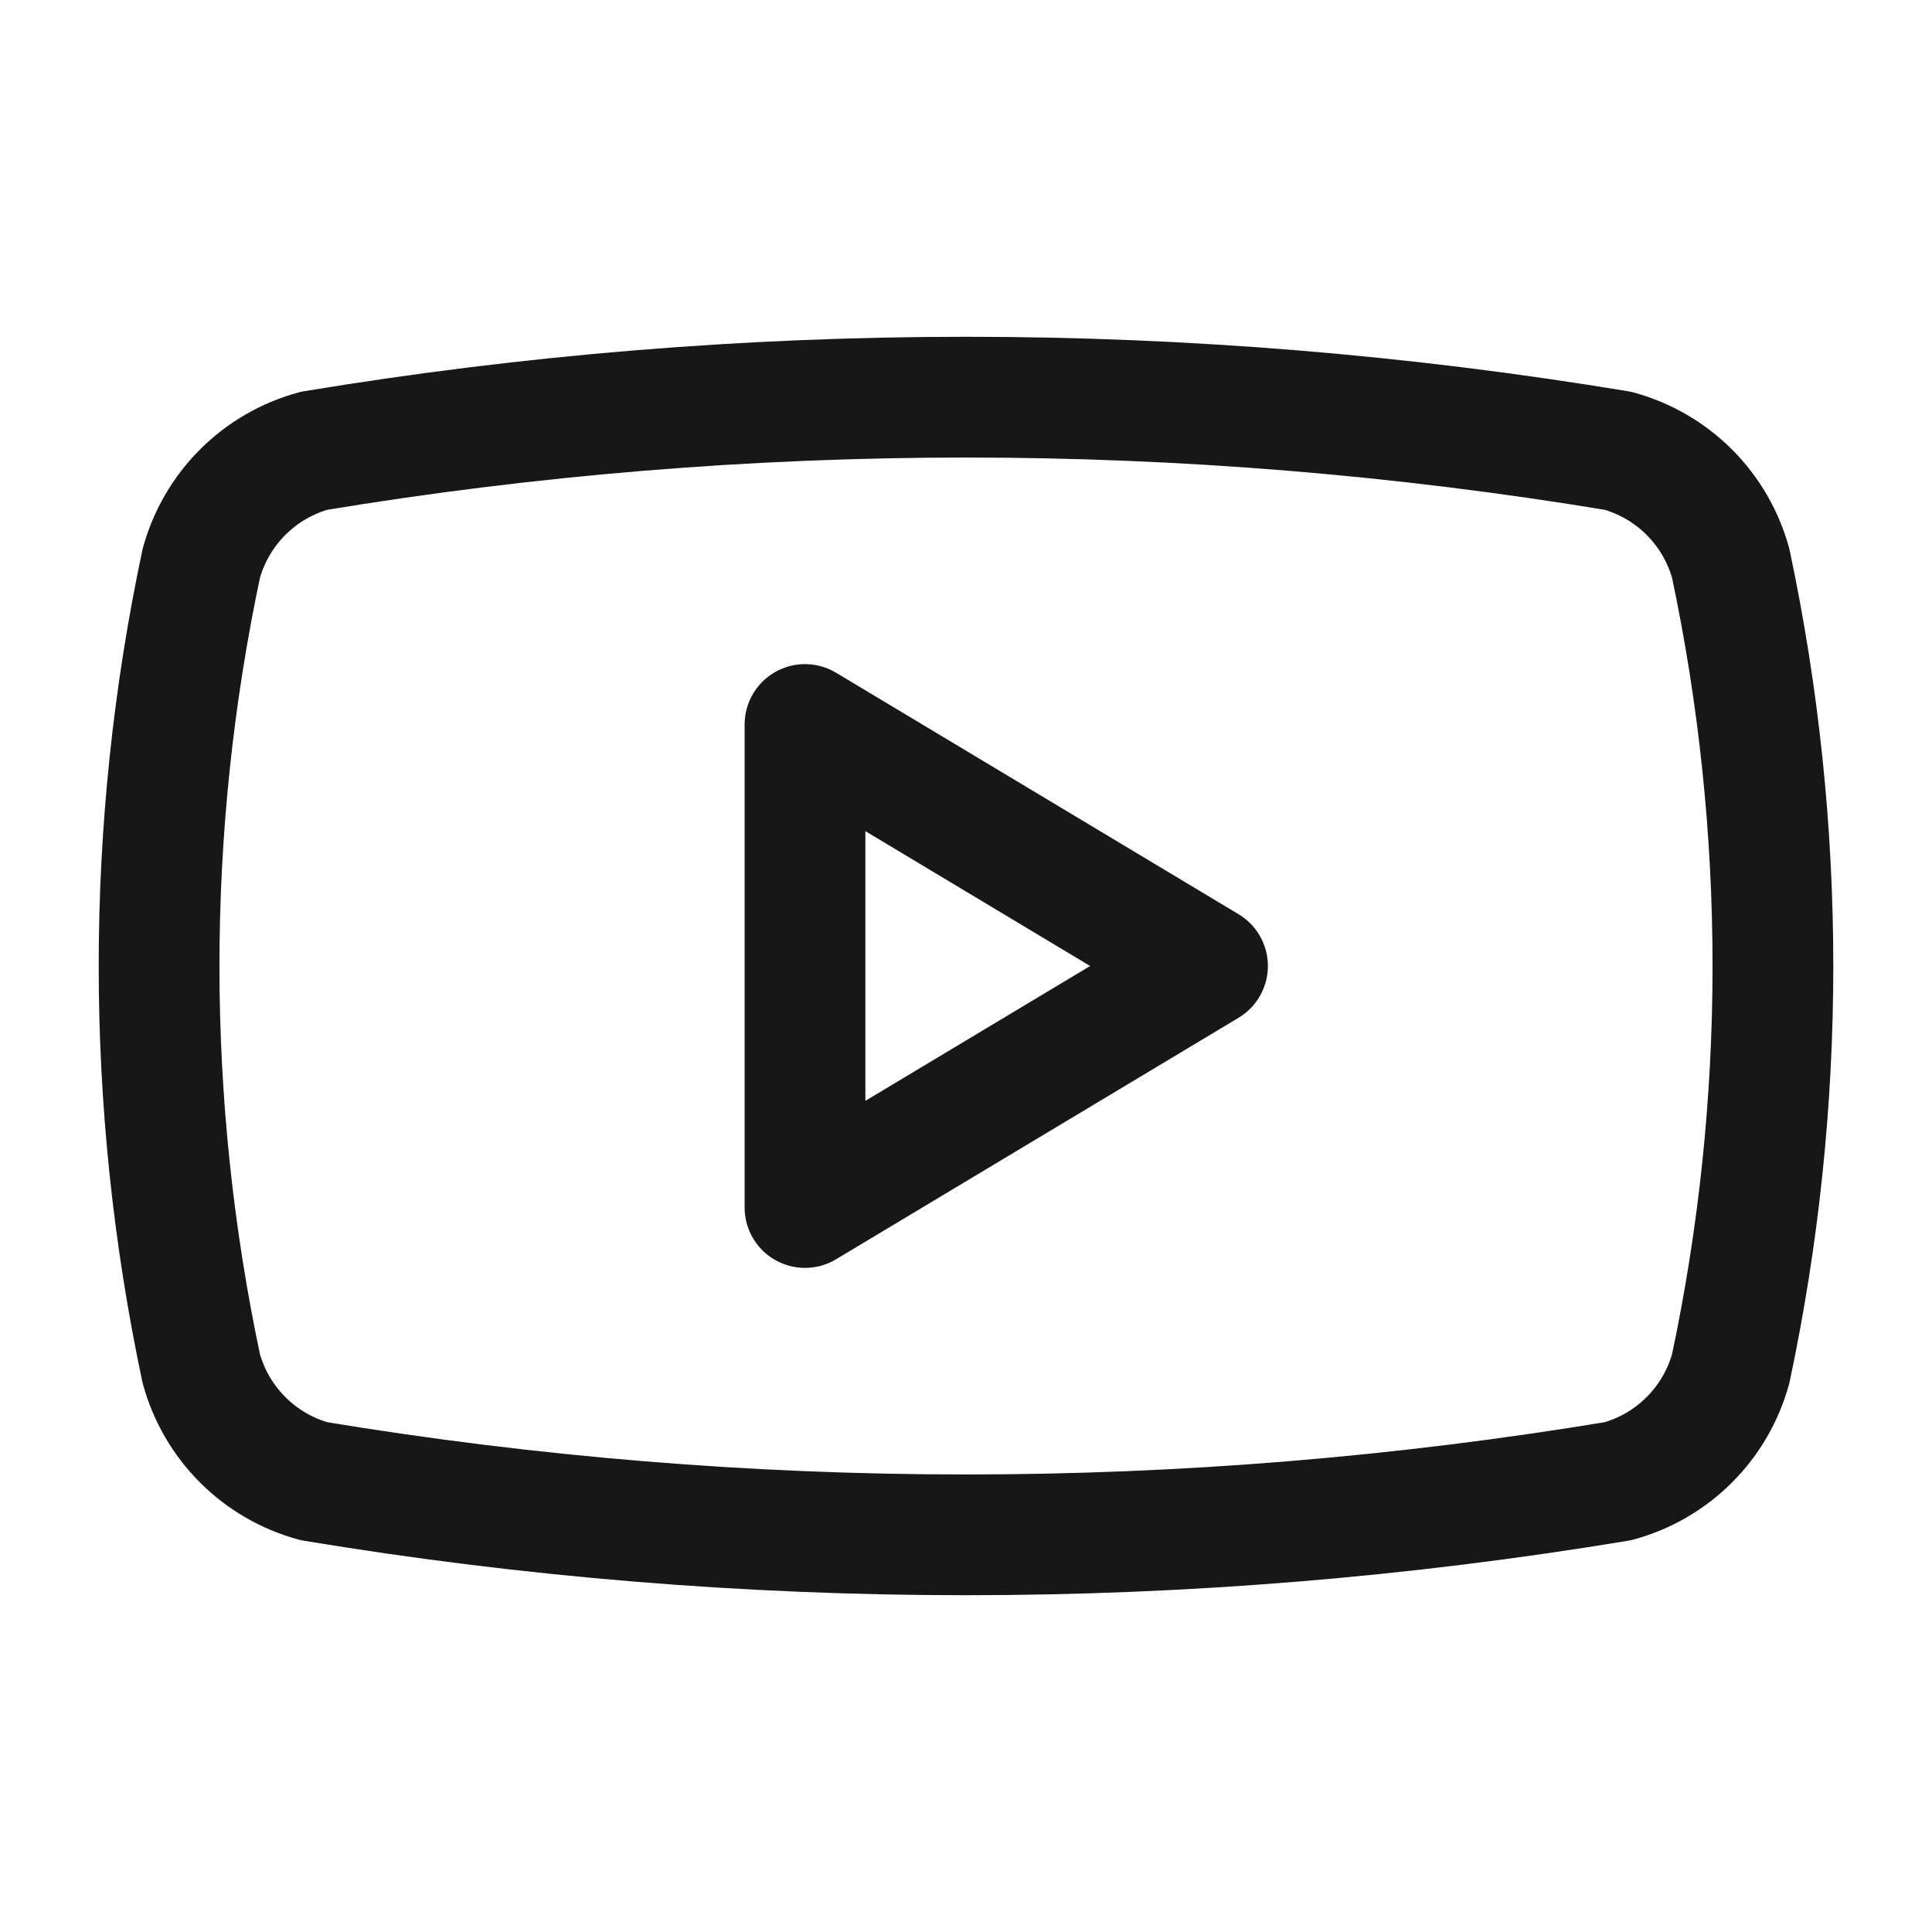
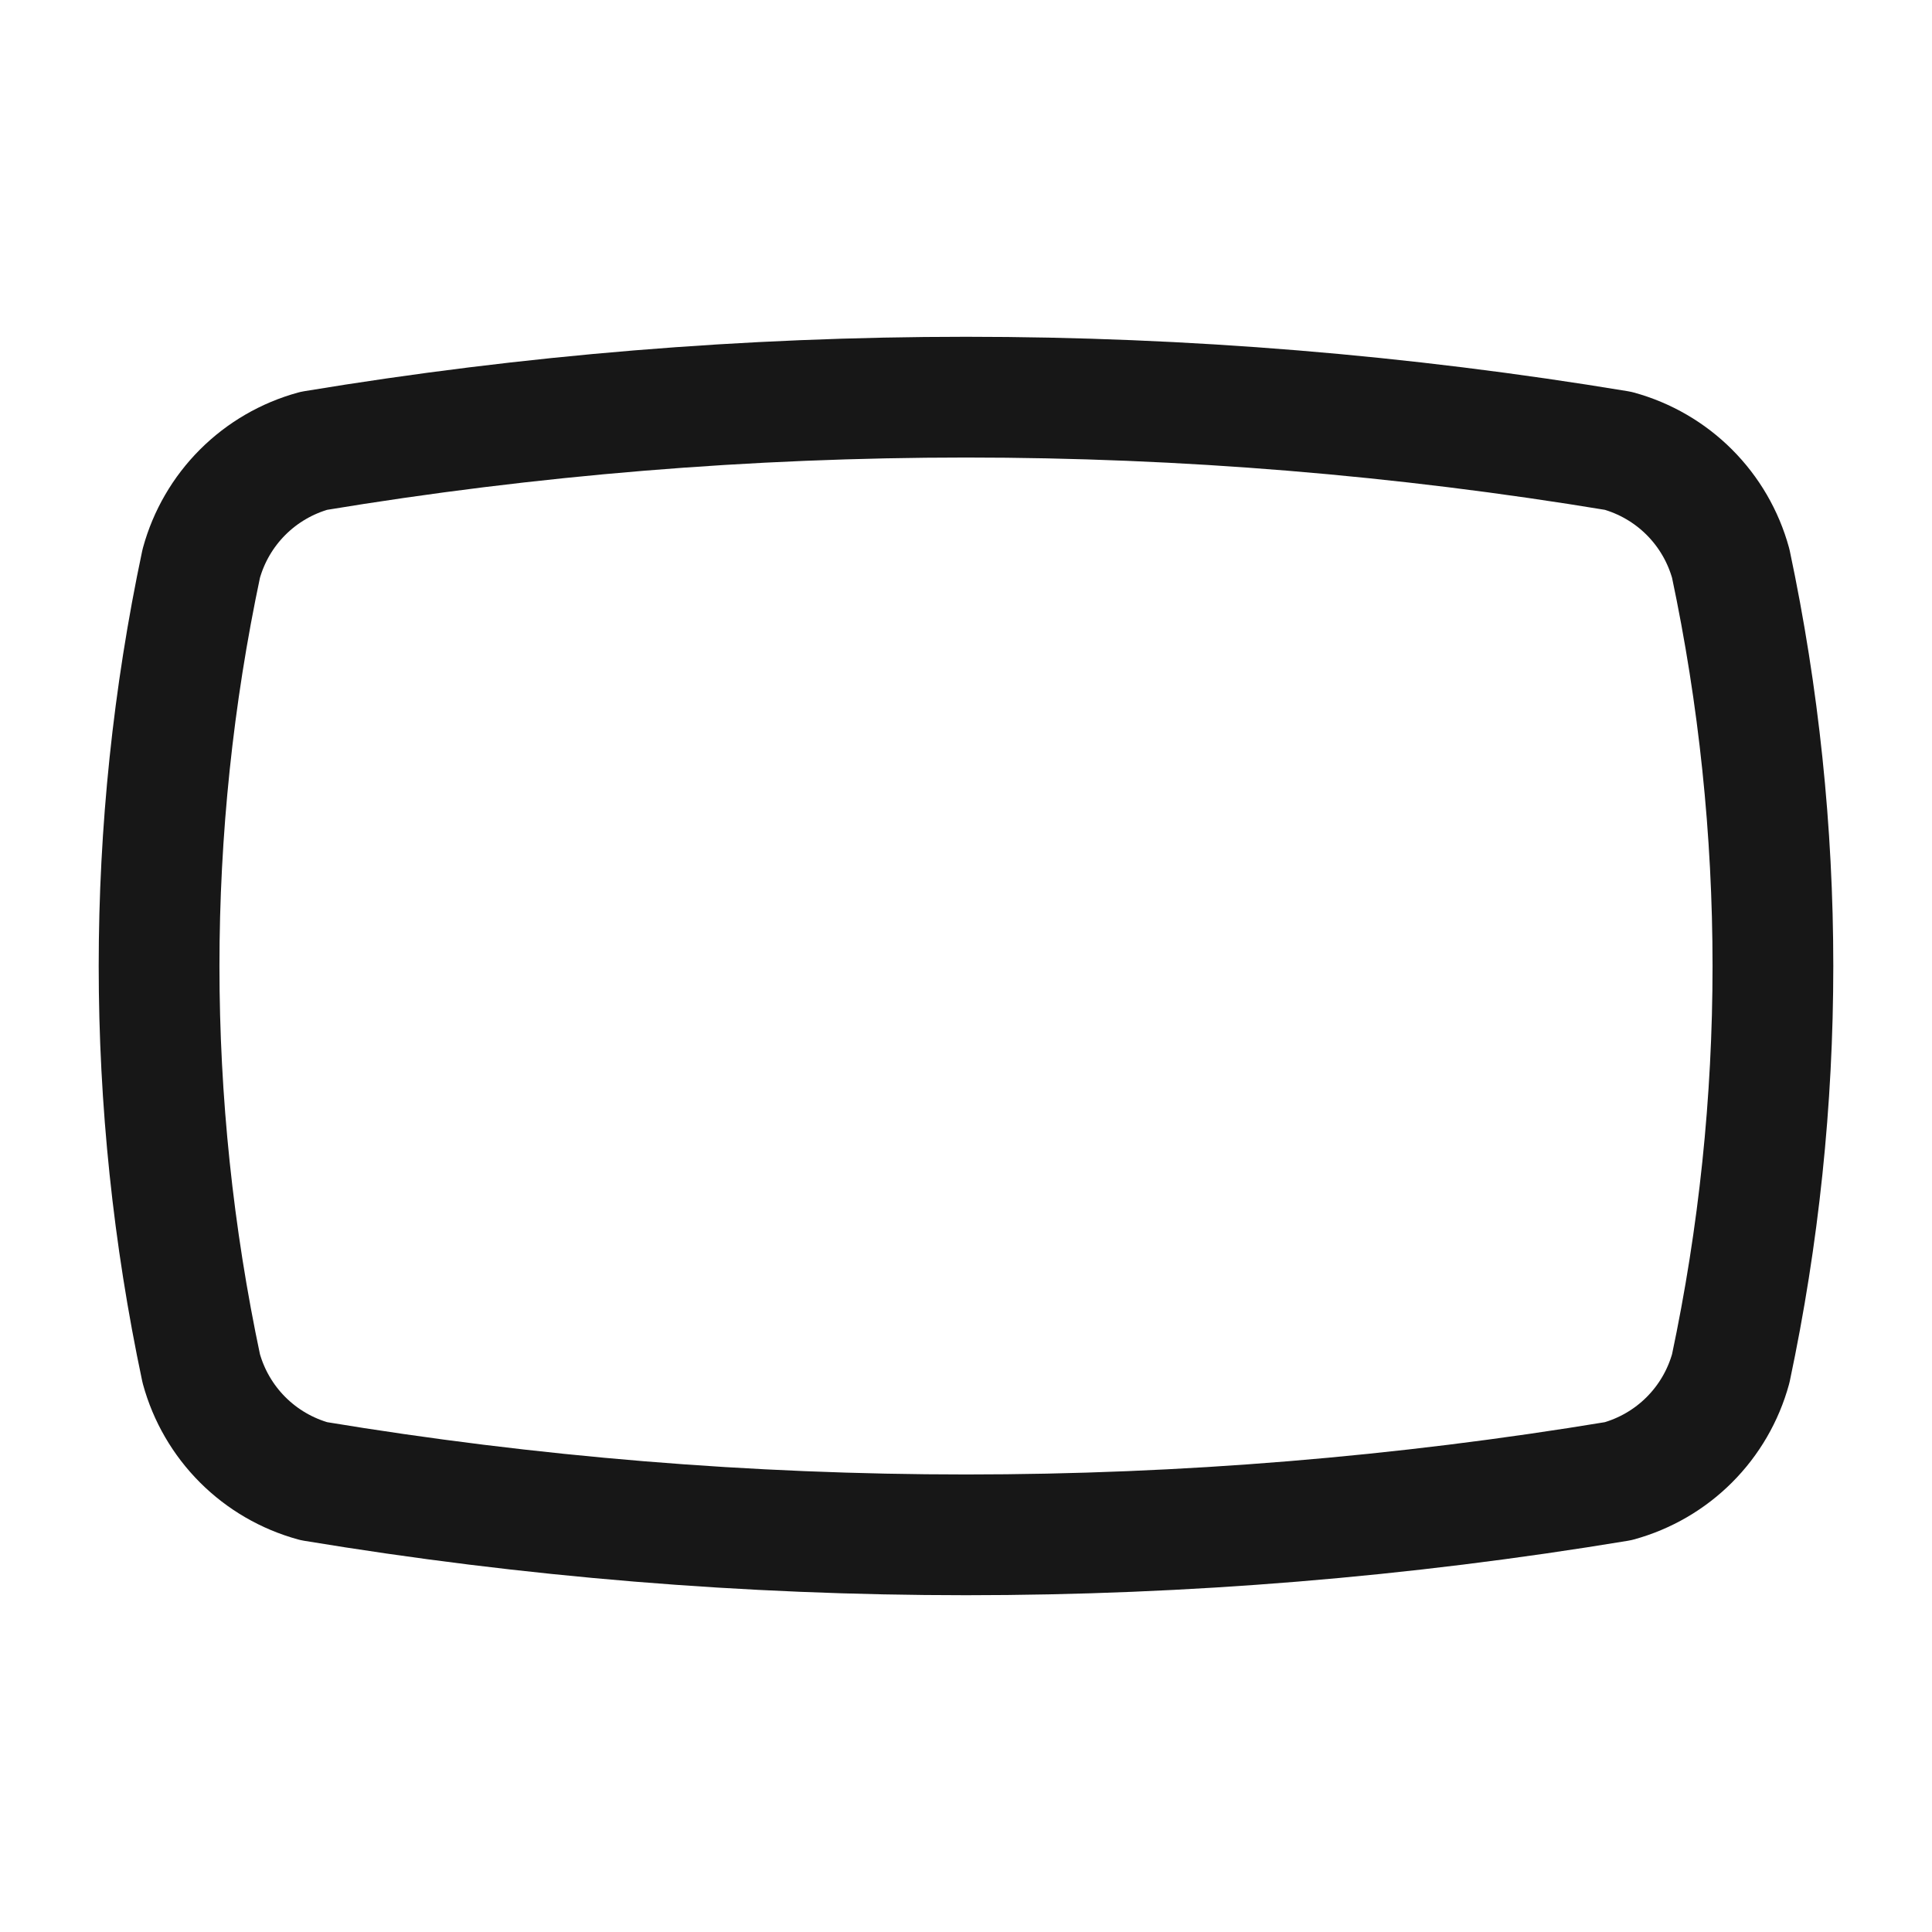
<svg xmlns="http://www.w3.org/2000/svg" width="48" height="48" viewBox="0 0 48 48" fill="none">
  <path d="M5 34C3.603 27.407 3.603 20.593 5 14C5.184 13.33 5.538 12.72 6.029 12.229C6.52 11.738 7.13 11.384 7.8 11.2C18.527 9.423 29.473 9.423 40.2 11.2C40.87 11.384 41.48 11.738 41.971 12.229C42.462 12.72 42.816 13.33 43 14C44.397 20.593 44.397 27.407 43 34C42.816 34.67 42.462 35.28 41.971 35.771C41.48 36.262 40.87 36.616 40.2 36.8C29.473 38.577 18.527 38.577 7.8 36.8C7.13 36.616 6.52 36.262 6.029 35.771C5.538 35.28 5.184 34.67 5 34Z" stroke="#171717" stroke-width="3" stroke-linecap="round" stroke-linejoin="round" />
-   <path d="M20 30L30 24L20 18V30Z" stroke="#171717" stroke-width="3" stroke-linecap="round" stroke-linejoin="round" />
</svg>